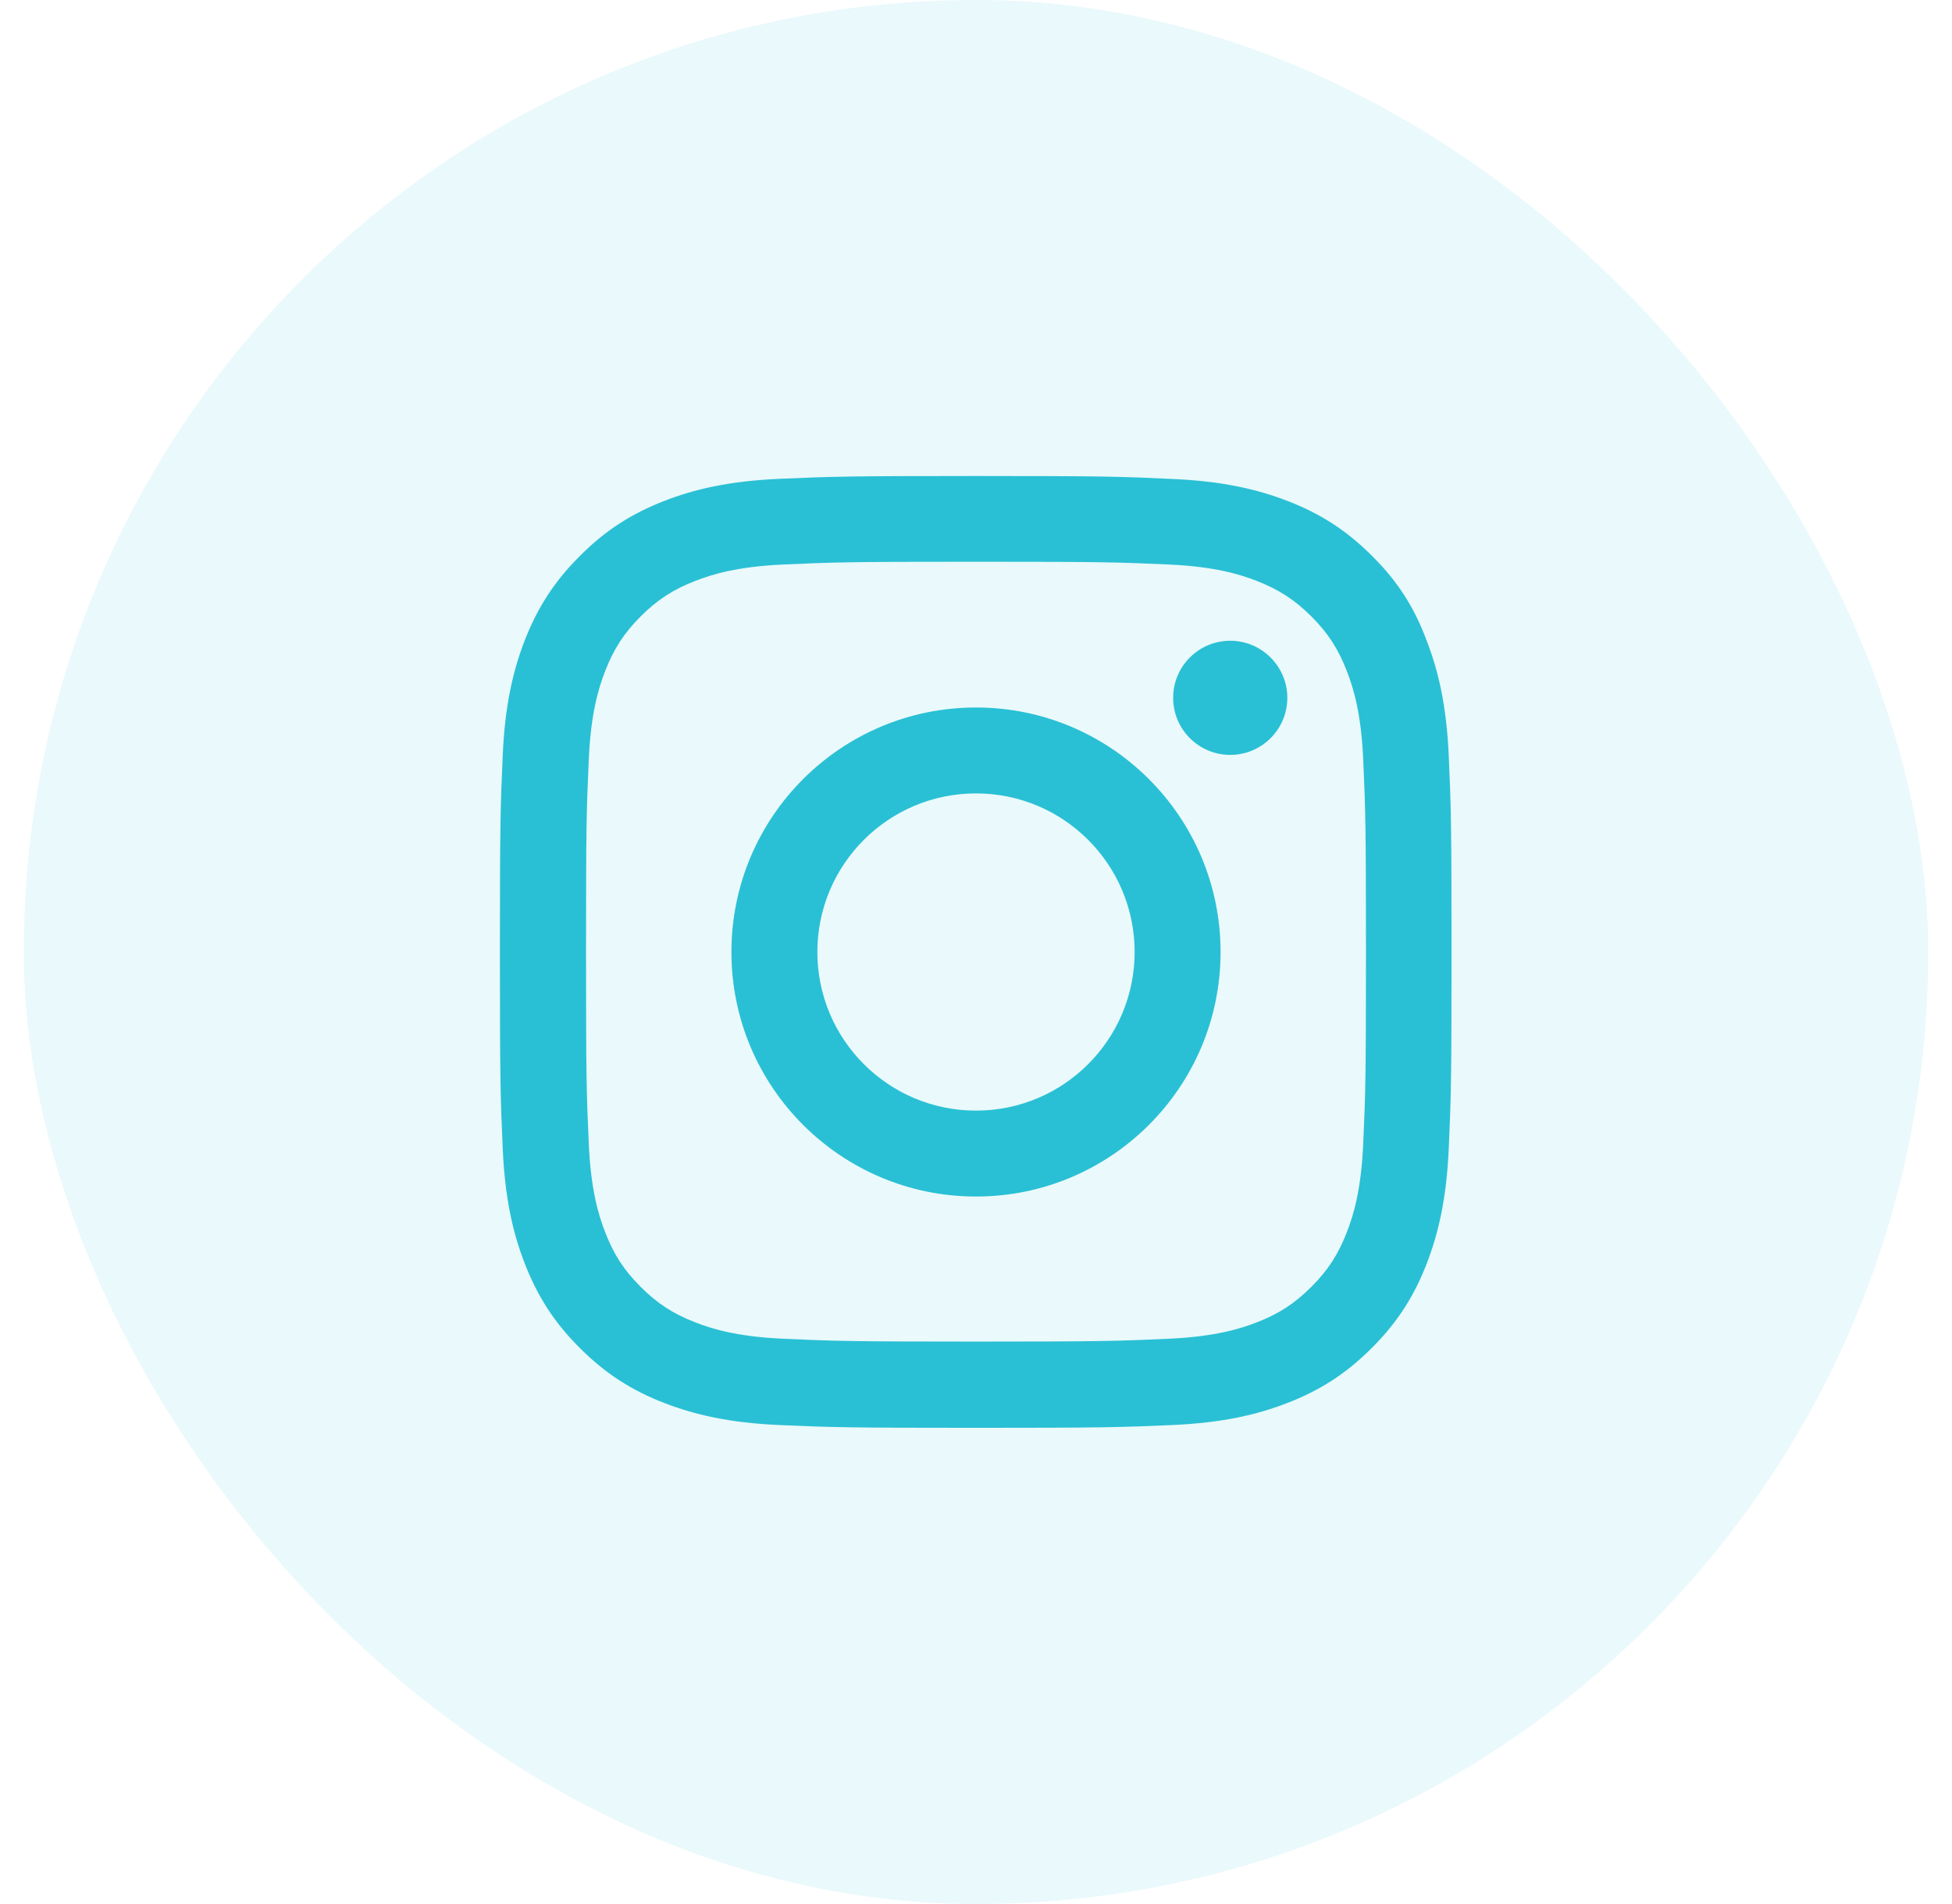
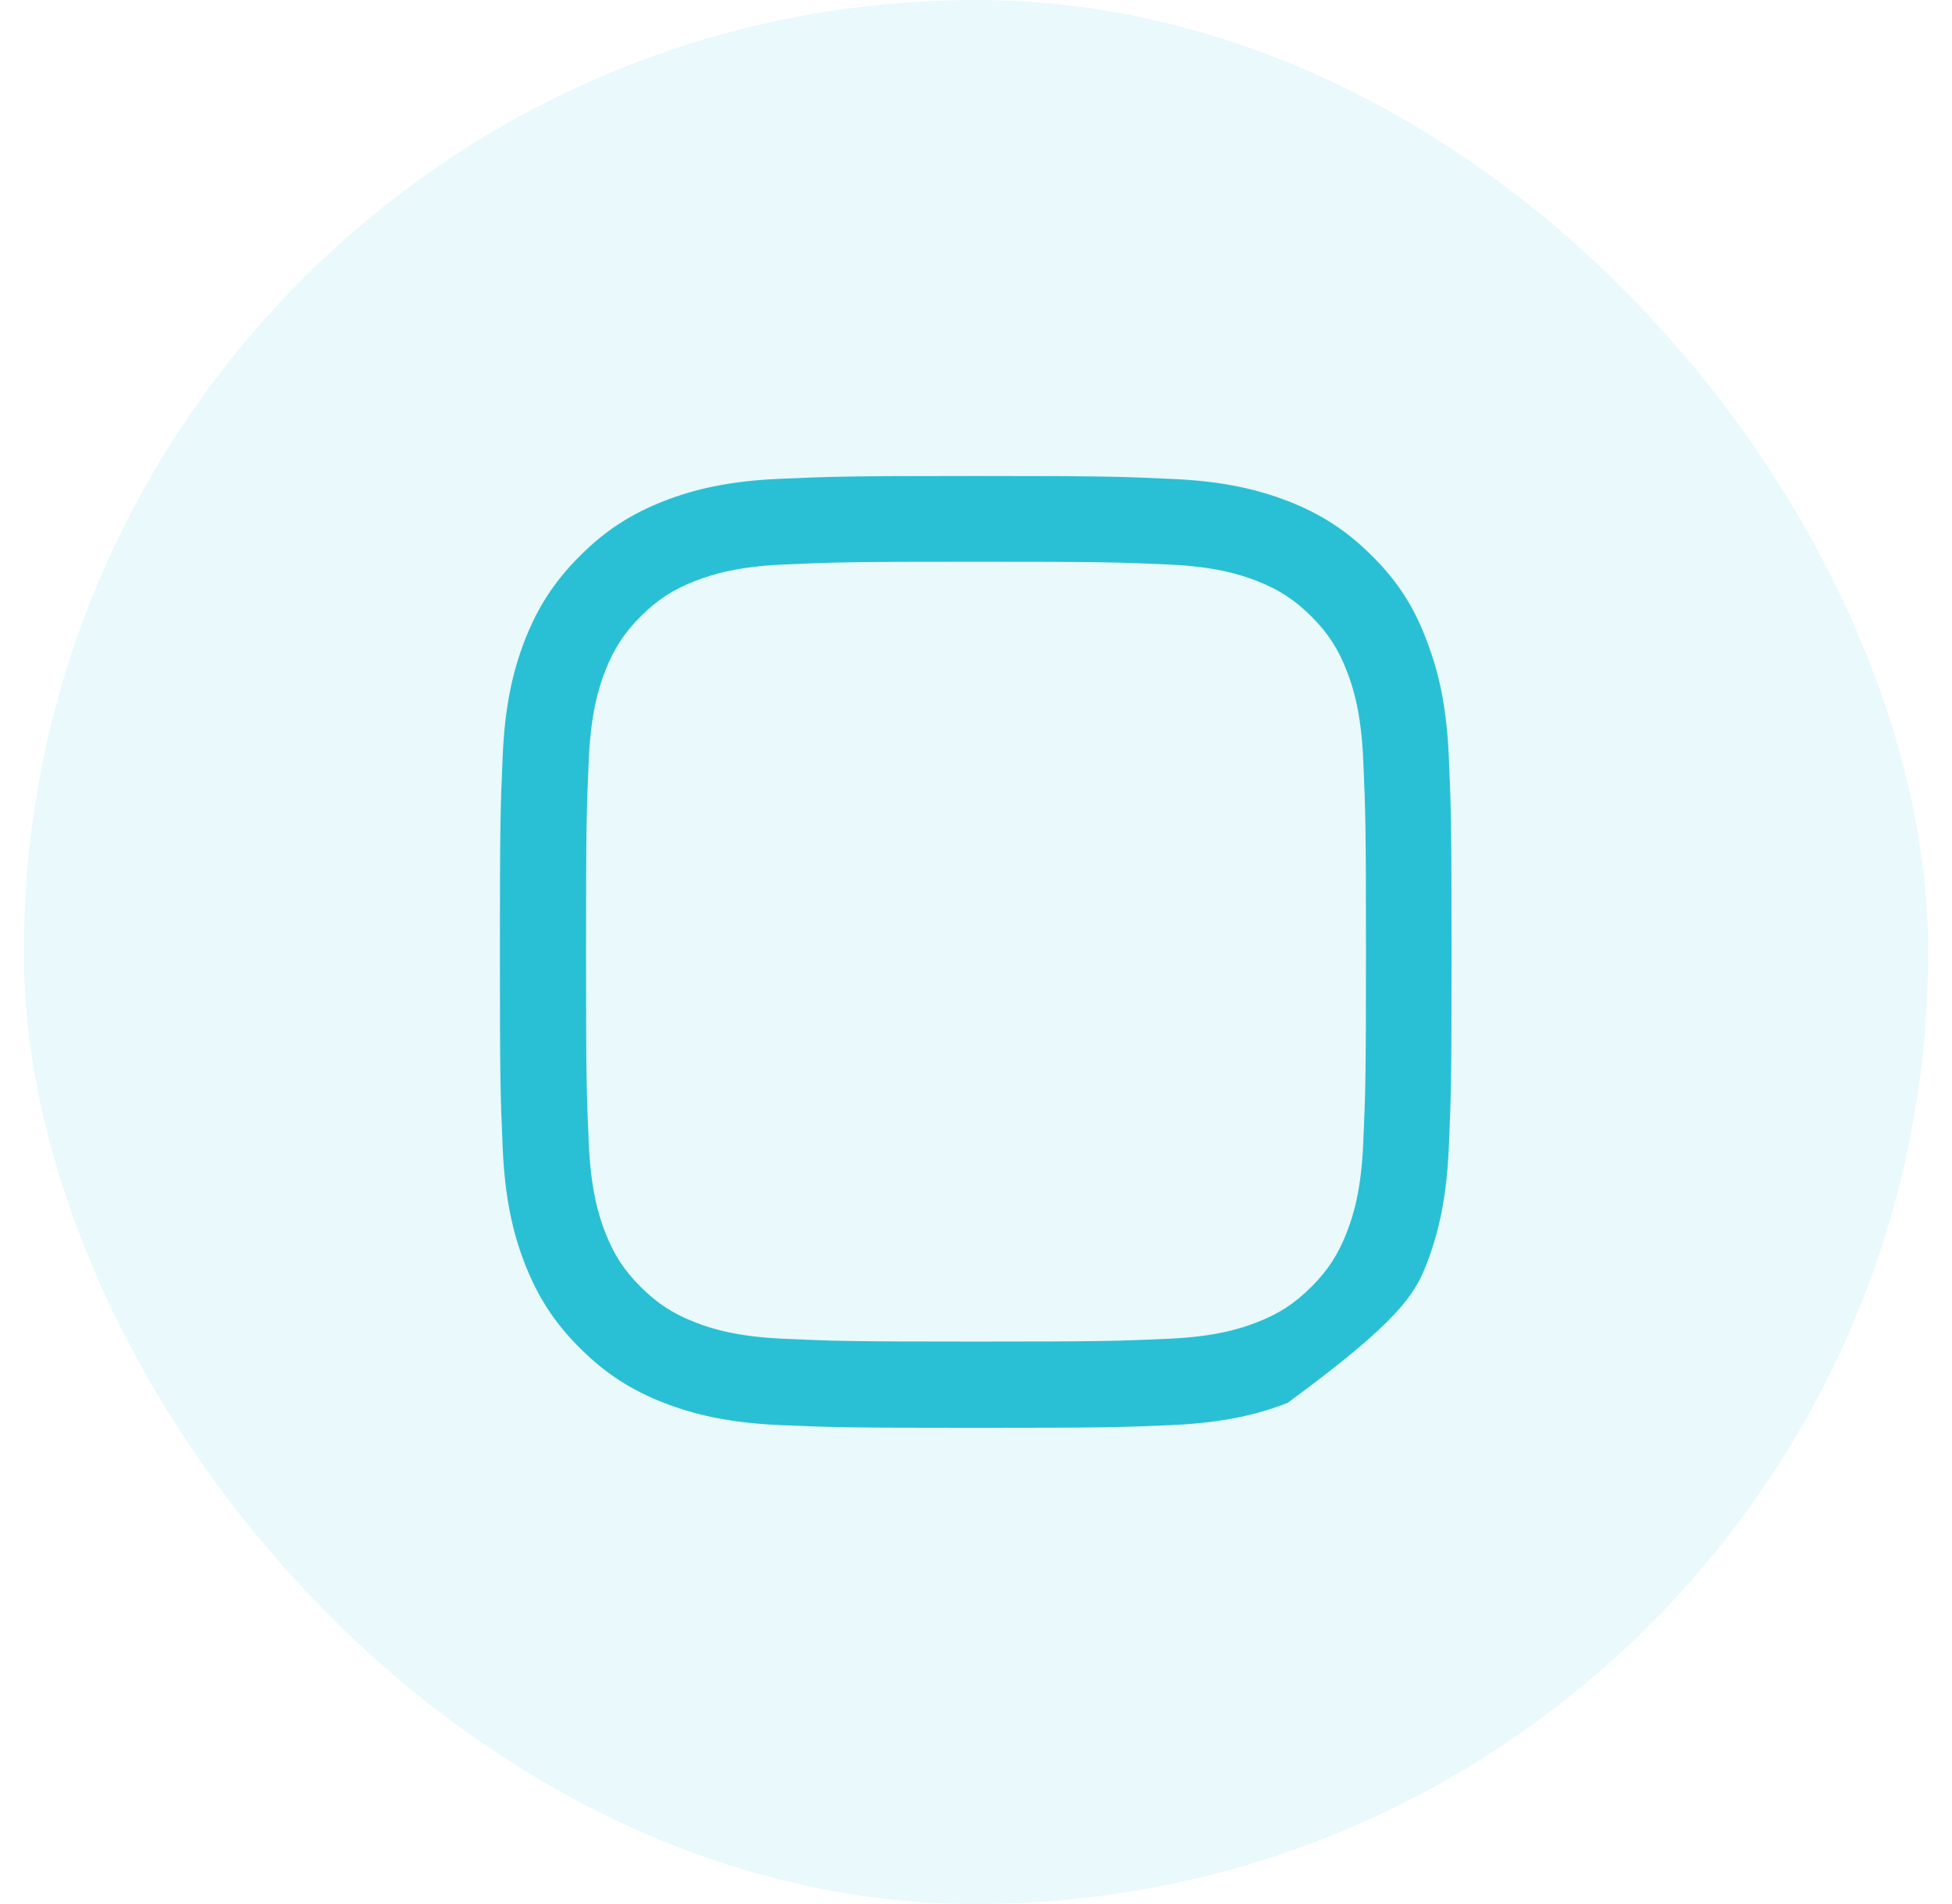
<svg xmlns="http://www.w3.org/2000/svg" width="41" height="40" viewBox="0 0 41 40" fill="none">
  <rect x="0.5" width="40" height="40" rx="20" fill="#29C0D5" fill-opacity="0.1" />
  <g clip-path="url(#clip0_8116_69816)">
-     <path d="M20.5 11.801C23.172 11.801 23.488 11.812 24.539 11.859C25.516 11.902 26.043 12.066 26.395 12.203C26.859 12.383 27.195 12.602 27.543 12.949C27.895 13.301 28.109 13.633 28.289 14.098C28.426 14.449 28.59 14.98 28.633 15.953C28.68 17.008 28.691 17.324 28.691 19.992C28.691 22.664 28.68 22.98 28.633 24.031C28.59 25.008 28.426 25.535 28.289 25.887C28.109 26.352 27.891 26.688 27.543 27.035C27.191 27.387 26.859 27.602 26.395 27.781C26.043 27.918 25.512 28.082 24.539 28.125C23.484 28.172 23.168 28.184 20.5 28.184C17.828 28.184 17.512 28.172 16.461 28.125C15.484 28.082 14.957 27.918 14.605 27.781C14.141 27.602 13.805 27.383 13.457 27.035C13.105 26.684 12.891 26.352 12.711 25.887C12.574 25.535 12.41 25.004 12.367 24.031C12.32 22.977 12.309 22.66 12.309 19.992C12.309 17.32 12.32 17.004 12.367 15.953C12.41 14.977 12.574 14.449 12.711 14.098C12.891 13.633 13.109 13.297 13.457 12.949C13.809 12.598 14.141 12.383 14.605 12.203C14.957 12.066 15.488 11.902 16.461 11.859C17.512 11.812 17.828 11.801 20.5 11.801ZM20.5 10C17.785 10 17.445 10.012 16.379 10.059C15.316 10.105 14.586 10.277 13.953 10.523C13.293 10.781 12.734 11.121 12.18 11.68C11.621 12.234 11.281 12.793 11.023 13.449C10.777 14.086 10.605 14.812 10.559 15.875C10.512 16.945 10.5 17.285 10.5 20C10.5 22.715 10.512 23.055 10.559 24.121C10.605 25.184 10.777 25.914 11.023 26.547C11.281 27.207 11.621 27.766 12.18 28.32C12.734 28.875 13.293 29.219 13.949 29.473C14.586 29.719 15.312 29.891 16.375 29.938C17.441 29.984 17.781 29.996 20.496 29.996C23.211 29.996 23.551 29.984 24.617 29.938C25.68 29.891 26.41 29.719 27.043 29.473C27.699 29.219 28.258 28.875 28.812 28.32C29.367 27.766 29.711 27.207 29.965 26.551C30.211 25.914 30.383 25.188 30.43 24.125C30.477 23.059 30.488 22.719 30.488 20.004C30.488 17.289 30.477 16.949 30.43 15.883C30.383 14.82 30.211 14.09 29.965 13.457C29.719 12.793 29.379 12.234 28.82 11.68C28.266 11.125 27.707 10.781 27.051 10.527C26.414 10.281 25.688 10.109 24.625 10.062C23.555 10.012 23.215 10 20.5 10Z" fill="#29C0D5" />
-     <path d="M20.5 14.863C17.664 14.863 15.363 17.164 15.363 20C15.363 22.836 17.664 25.137 20.5 25.137C23.336 25.137 25.637 22.836 25.637 20C25.637 17.164 23.336 14.863 20.5 14.863ZM20.5 23.332C18.66 23.332 17.168 21.84 17.168 20C17.168 18.16 18.66 16.668 20.5 16.668C22.34 16.668 23.832 18.16 23.832 20C23.832 21.84 22.34 23.332 20.5 23.332Z" fill="#29C0D5" />
-     <path d="M27.039 14.66C27.039 15.324 26.5 15.859 25.84 15.859C25.176 15.859 24.641 15.32 24.641 14.66C24.641 13.996 25.18 13.461 25.84 13.461C26.5 13.461 27.039 14 27.039 14.66Z" fill="#29C0D5" />
+     <path d="M20.5 11.801C23.172 11.801 23.488 11.812 24.539 11.859C25.516 11.902 26.043 12.066 26.395 12.203C26.859 12.383 27.195 12.602 27.543 12.949C27.895 13.301 28.109 13.633 28.289 14.098C28.426 14.449 28.59 14.98 28.633 15.953C28.68 17.008 28.691 17.324 28.691 19.992C28.691 22.664 28.68 22.98 28.633 24.031C28.59 25.008 28.426 25.535 28.289 25.887C28.109 26.352 27.891 26.688 27.543 27.035C27.191 27.387 26.859 27.602 26.395 27.781C26.043 27.918 25.512 28.082 24.539 28.125C23.484 28.172 23.168 28.184 20.5 28.184C17.828 28.184 17.512 28.172 16.461 28.125C15.484 28.082 14.957 27.918 14.605 27.781C14.141 27.602 13.805 27.383 13.457 27.035C13.105 26.684 12.891 26.352 12.711 25.887C12.574 25.535 12.41 25.004 12.367 24.031C12.32 22.977 12.309 22.66 12.309 19.992C12.309 17.32 12.32 17.004 12.367 15.953C12.41 14.977 12.574 14.449 12.711 14.098C12.891 13.633 13.109 13.297 13.457 12.949C13.809 12.598 14.141 12.383 14.605 12.203C14.957 12.066 15.488 11.902 16.461 11.859C17.512 11.812 17.828 11.801 20.5 11.801ZM20.5 10C17.785 10 17.445 10.012 16.379 10.059C15.316 10.105 14.586 10.277 13.953 10.523C13.293 10.781 12.734 11.121 12.18 11.68C11.621 12.234 11.281 12.793 11.023 13.449C10.777 14.086 10.605 14.812 10.559 15.875C10.512 16.945 10.5 17.285 10.5 20C10.5 22.715 10.512 23.055 10.559 24.121C10.605 25.184 10.777 25.914 11.023 26.547C11.281 27.207 11.621 27.766 12.18 28.32C12.734 28.875 13.293 29.219 13.949 29.473C14.586 29.719 15.312 29.891 16.375 29.938C17.441 29.984 17.781 29.996 20.496 29.996C23.211 29.996 23.551 29.984 24.617 29.938C25.68 29.891 26.41 29.719 27.043 29.473C29.367 27.766 29.711 27.207 29.965 26.551C30.211 25.914 30.383 25.188 30.43 24.125C30.477 23.059 30.488 22.719 30.488 20.004C30.488 17.289 30.477 16.949 30.43 15.883C30.383 14.82 30.211 14.09 29.965 13.457C29.719 12.793 29.379 12.234 28.82 11.68C28.266 11.125 27.707 10.781 27.051 10.527C26.414 10.281 25.688 10.109 24.625 10.062C23.555 10.012 23.215 10 20.5 10Z" fill="#29C0D5" />
  </g>
  <defs>
    <clipPath id="clip0_8116_69816">
      <rect width="20" height="20" fill="white" transform="translate(10.5 10)" />
    </clipPath>
  </defs>
</svg>